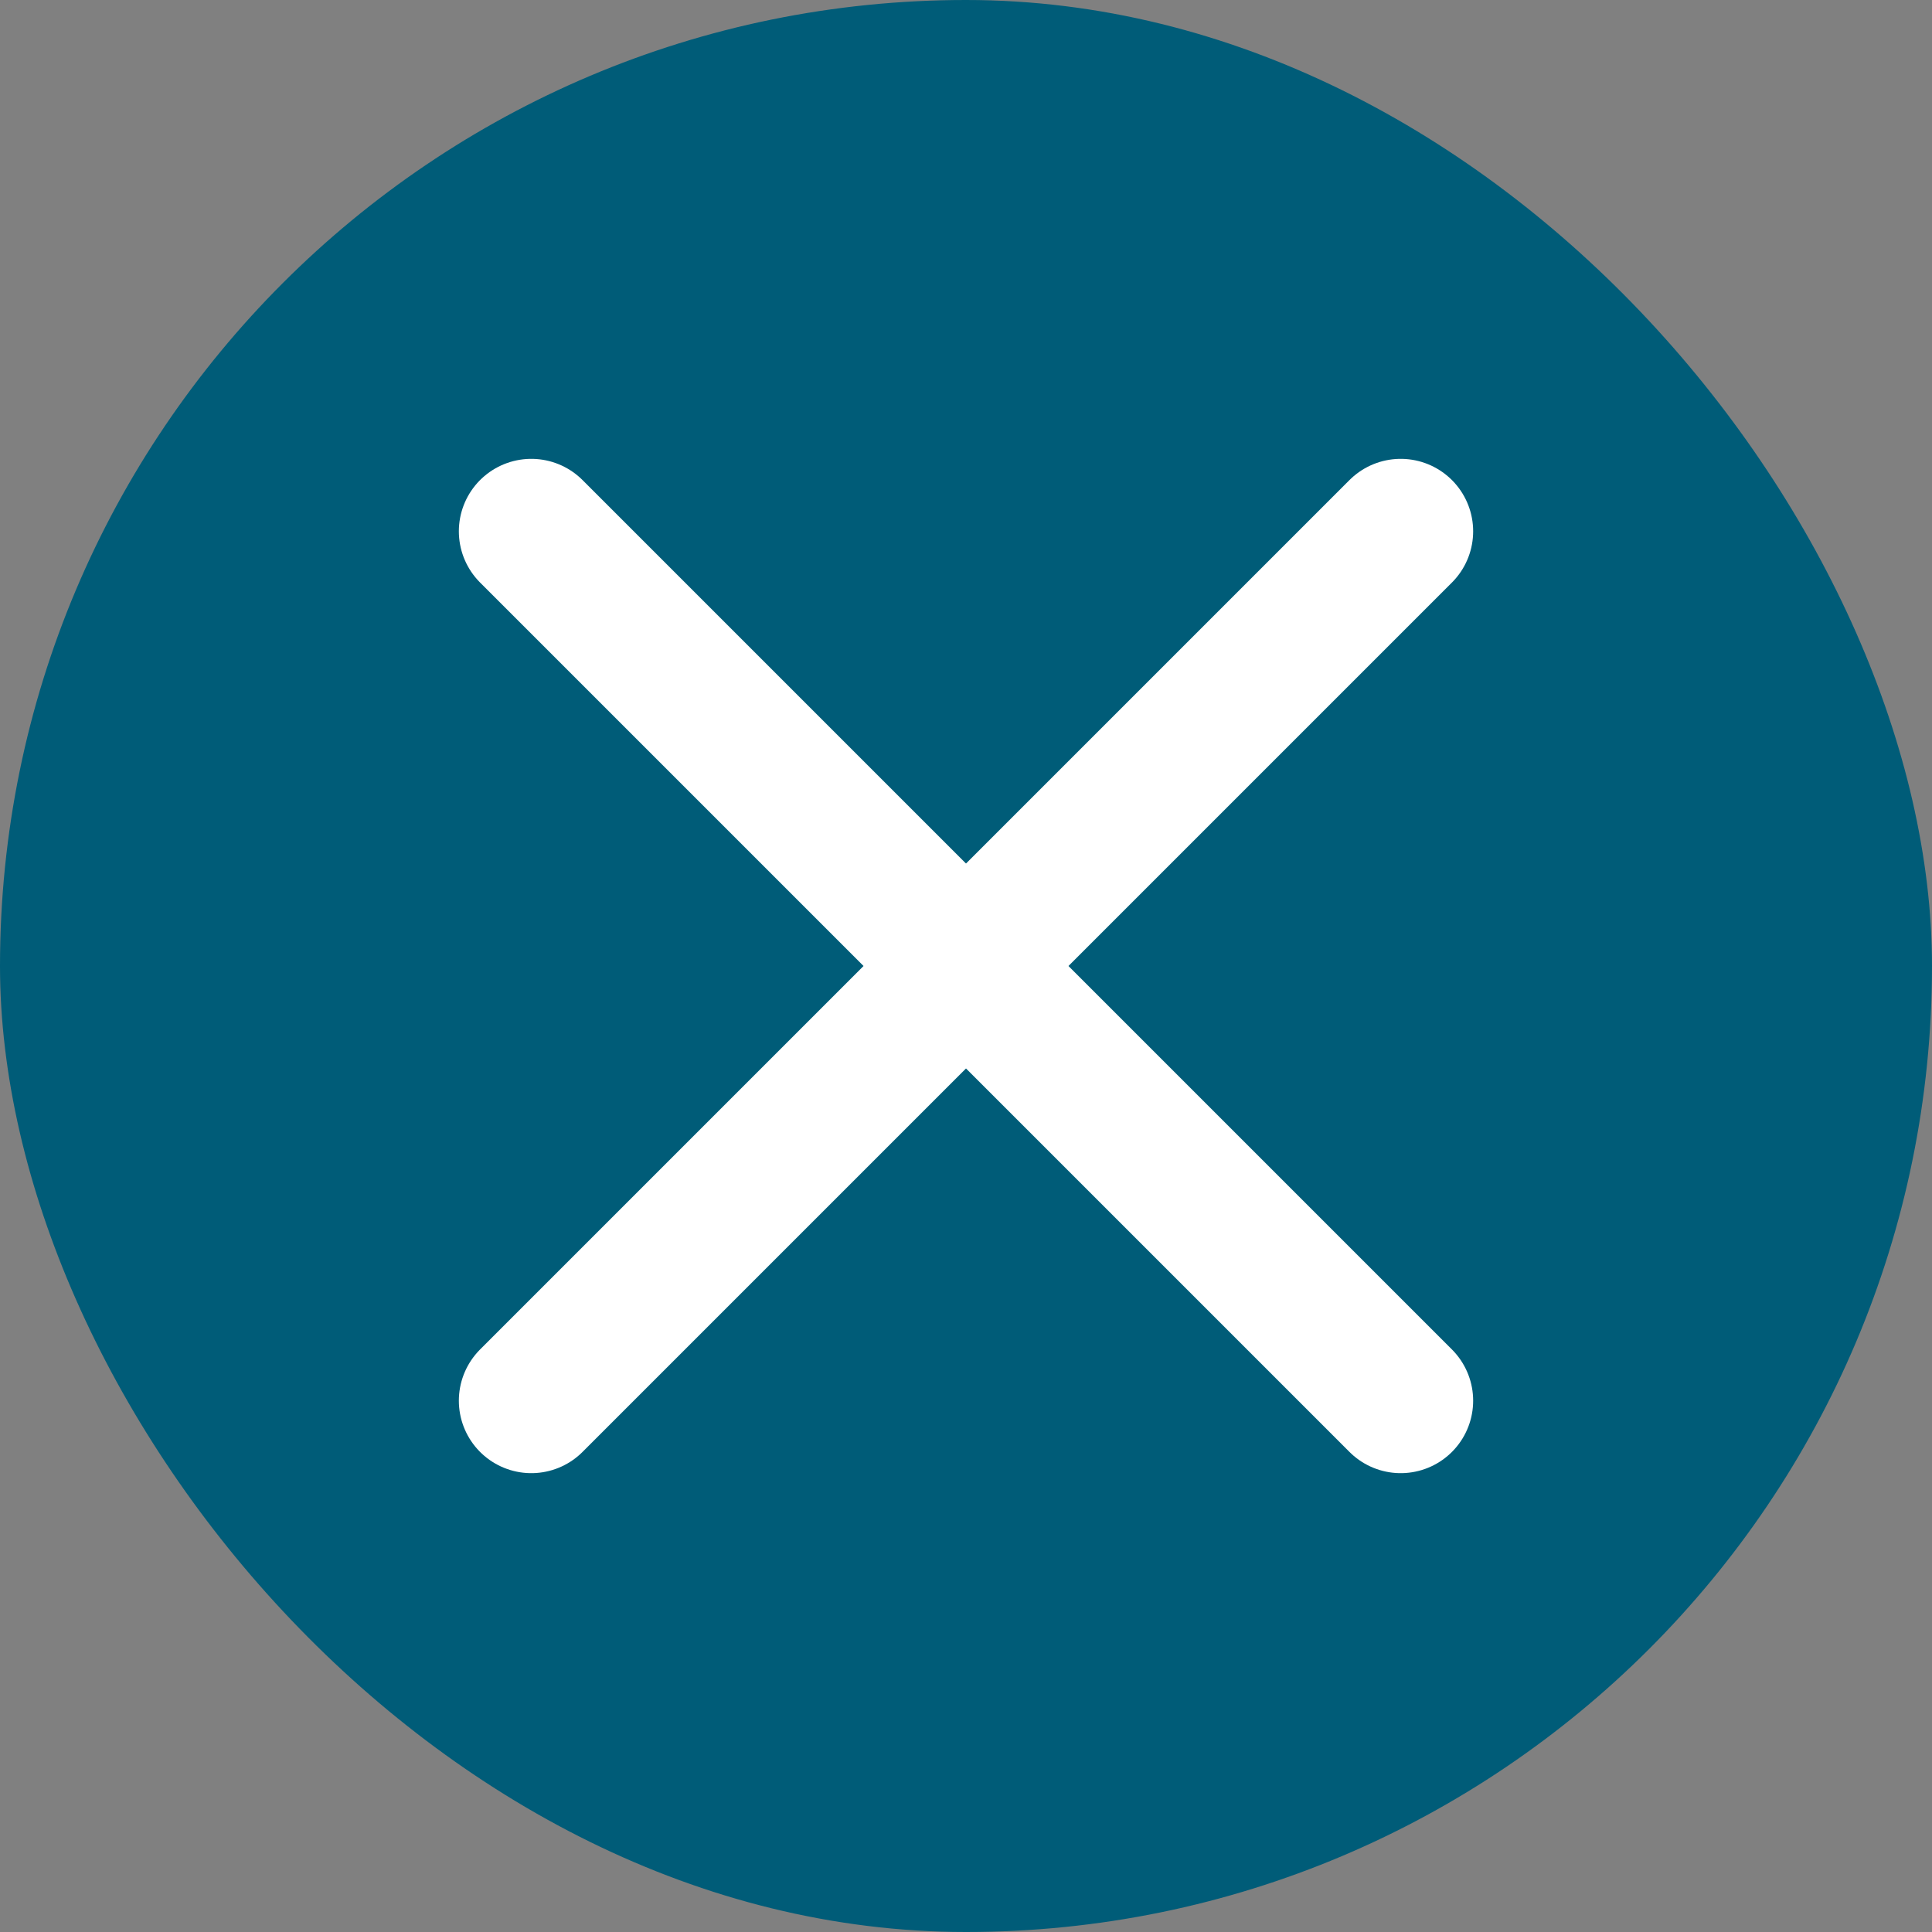
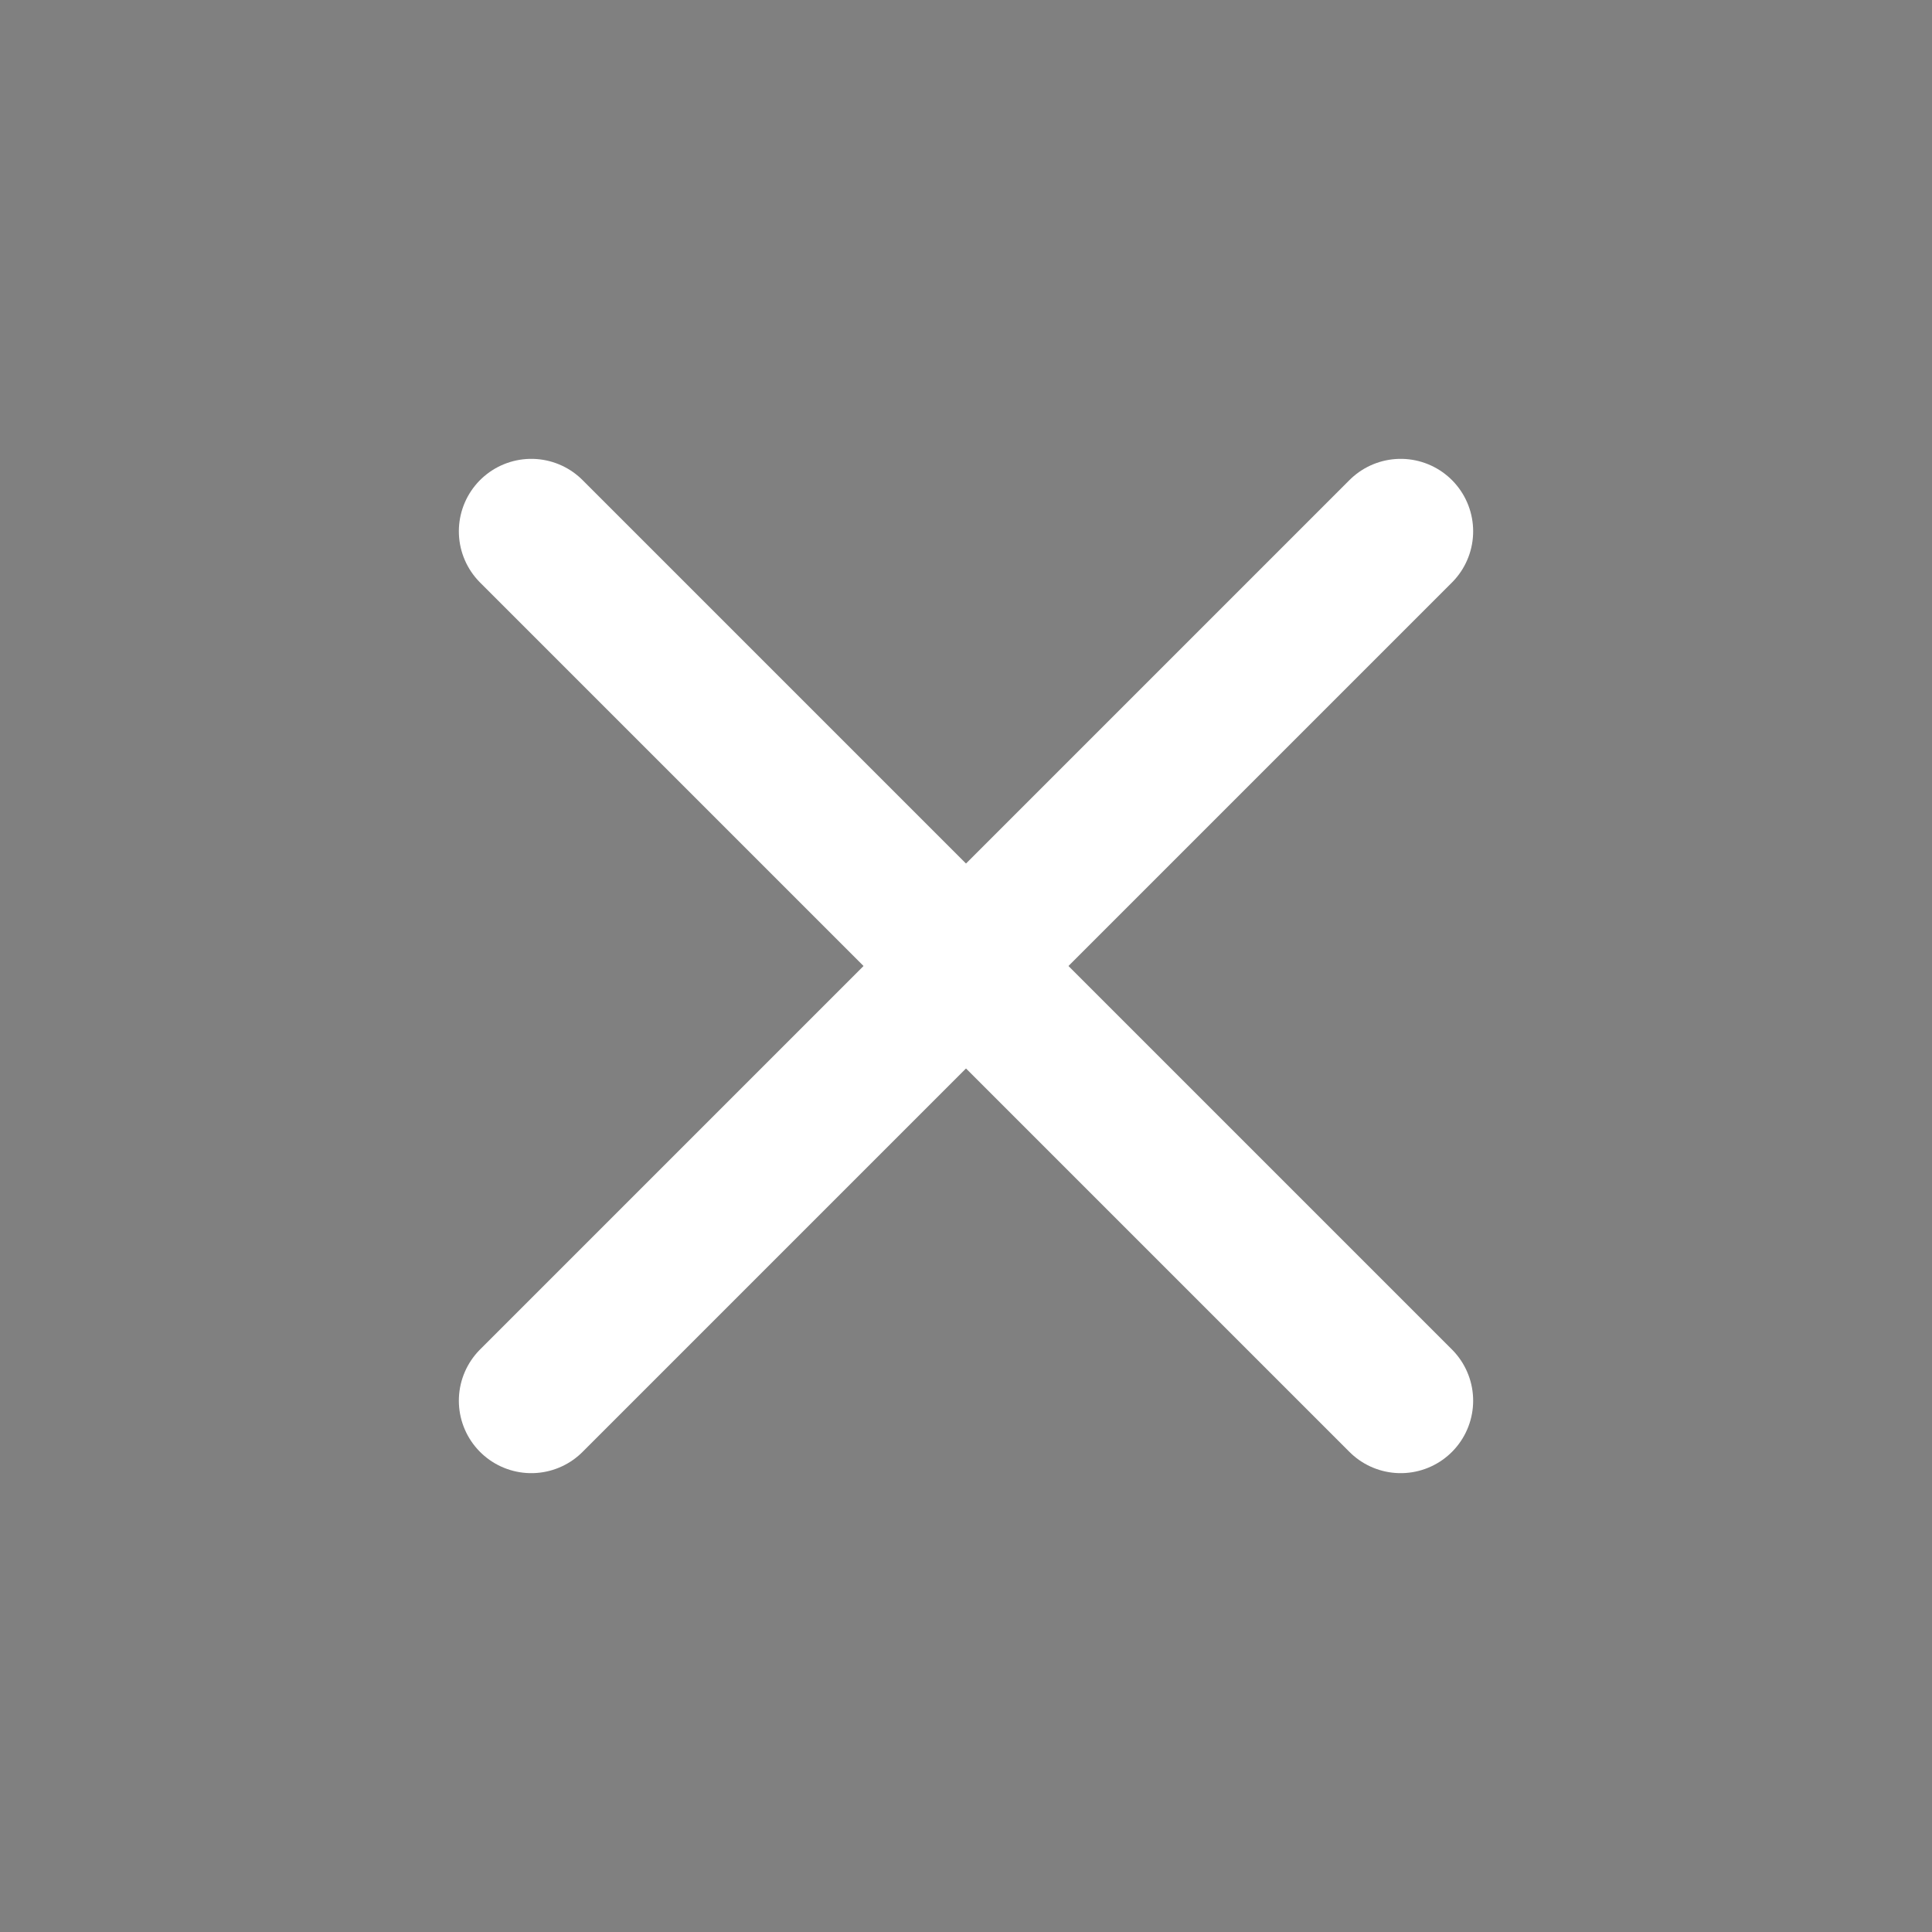
<svg xmlns="http://www.w3.org/2000/svg" width="40" height="40" viewBox="0 0 40 40" fill="none">
  <rect x="0" y="0" width="40" height="40" fill="#808080" stroke="none" />
  <g clip-path="url(#clip0_738_1378)">
-     <rect width="40" height="40" rx="20" fill="#005C78" />
    <path d="M11 29L29 11" stroke="white" stroke-width="3" stroke-linecap="round" />
    <path d="M29 29L11 11" stroke="white" stroke-width="3" stroke-linecap="round" />
  </g>
  <defs>
    <clipPath id="clip0_738_1378">
      <rect width="40" height="40" fill="white" />
    </clipPath>
  </defs>
</svg>